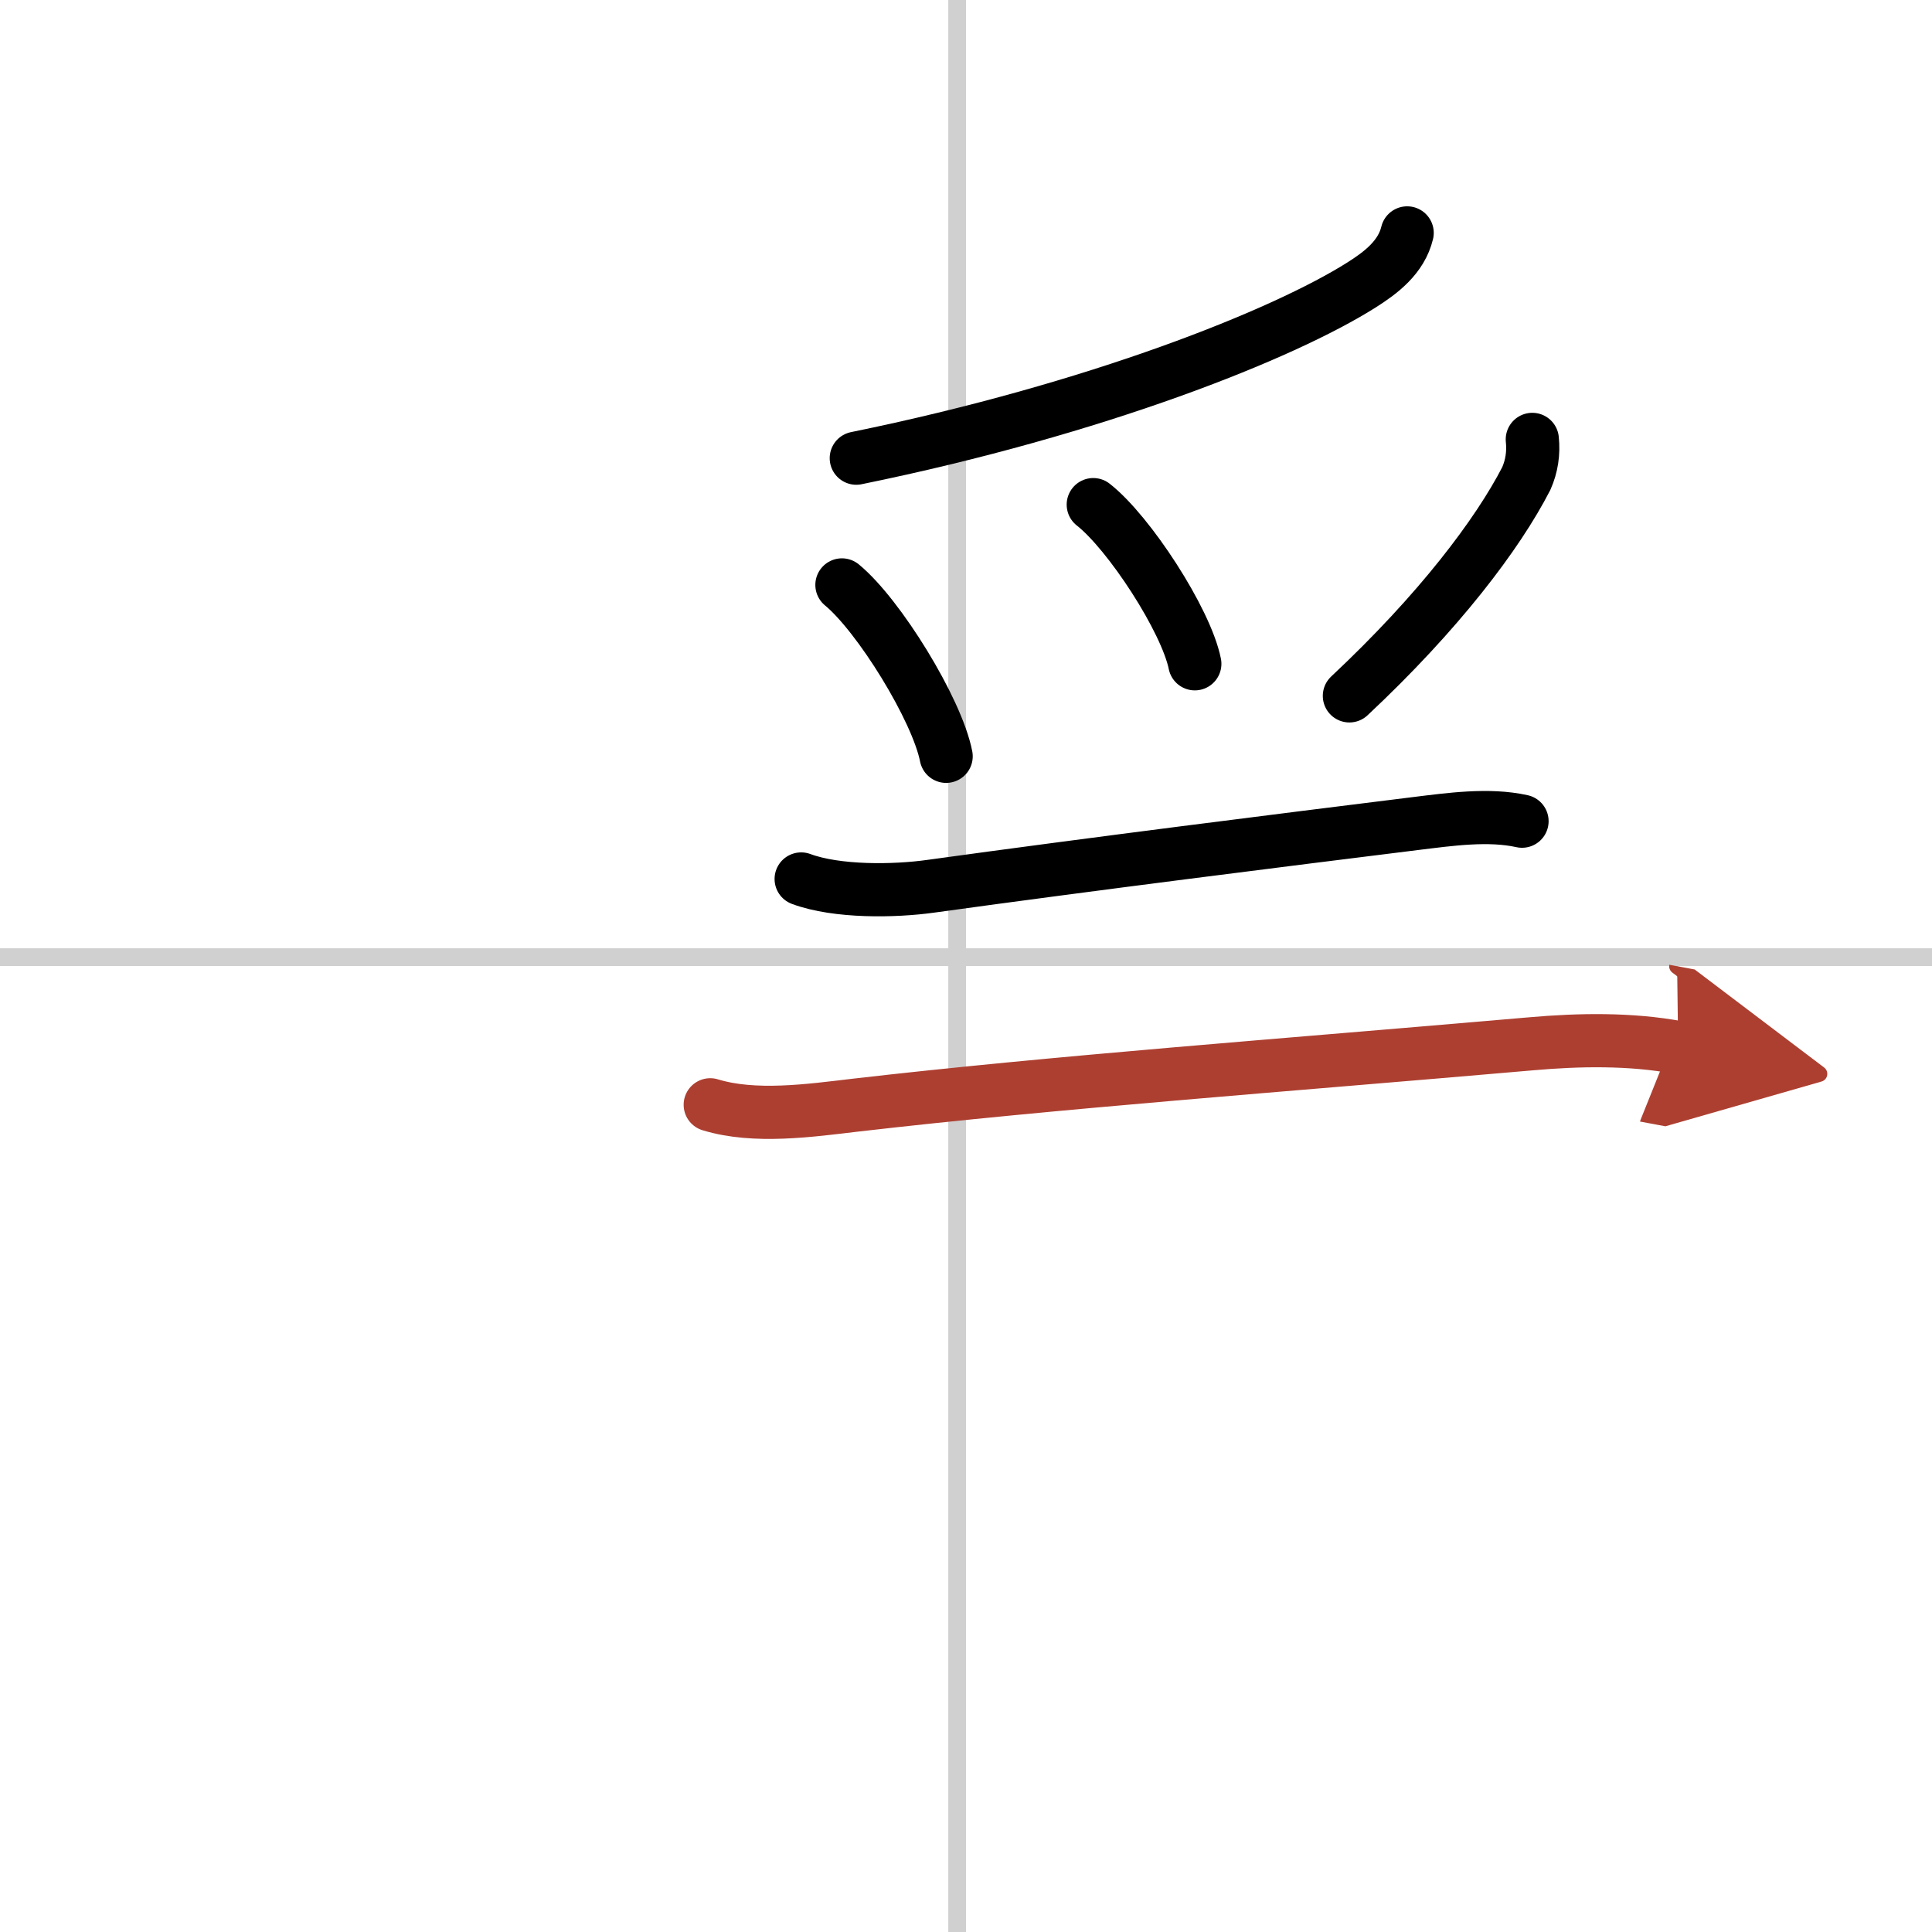
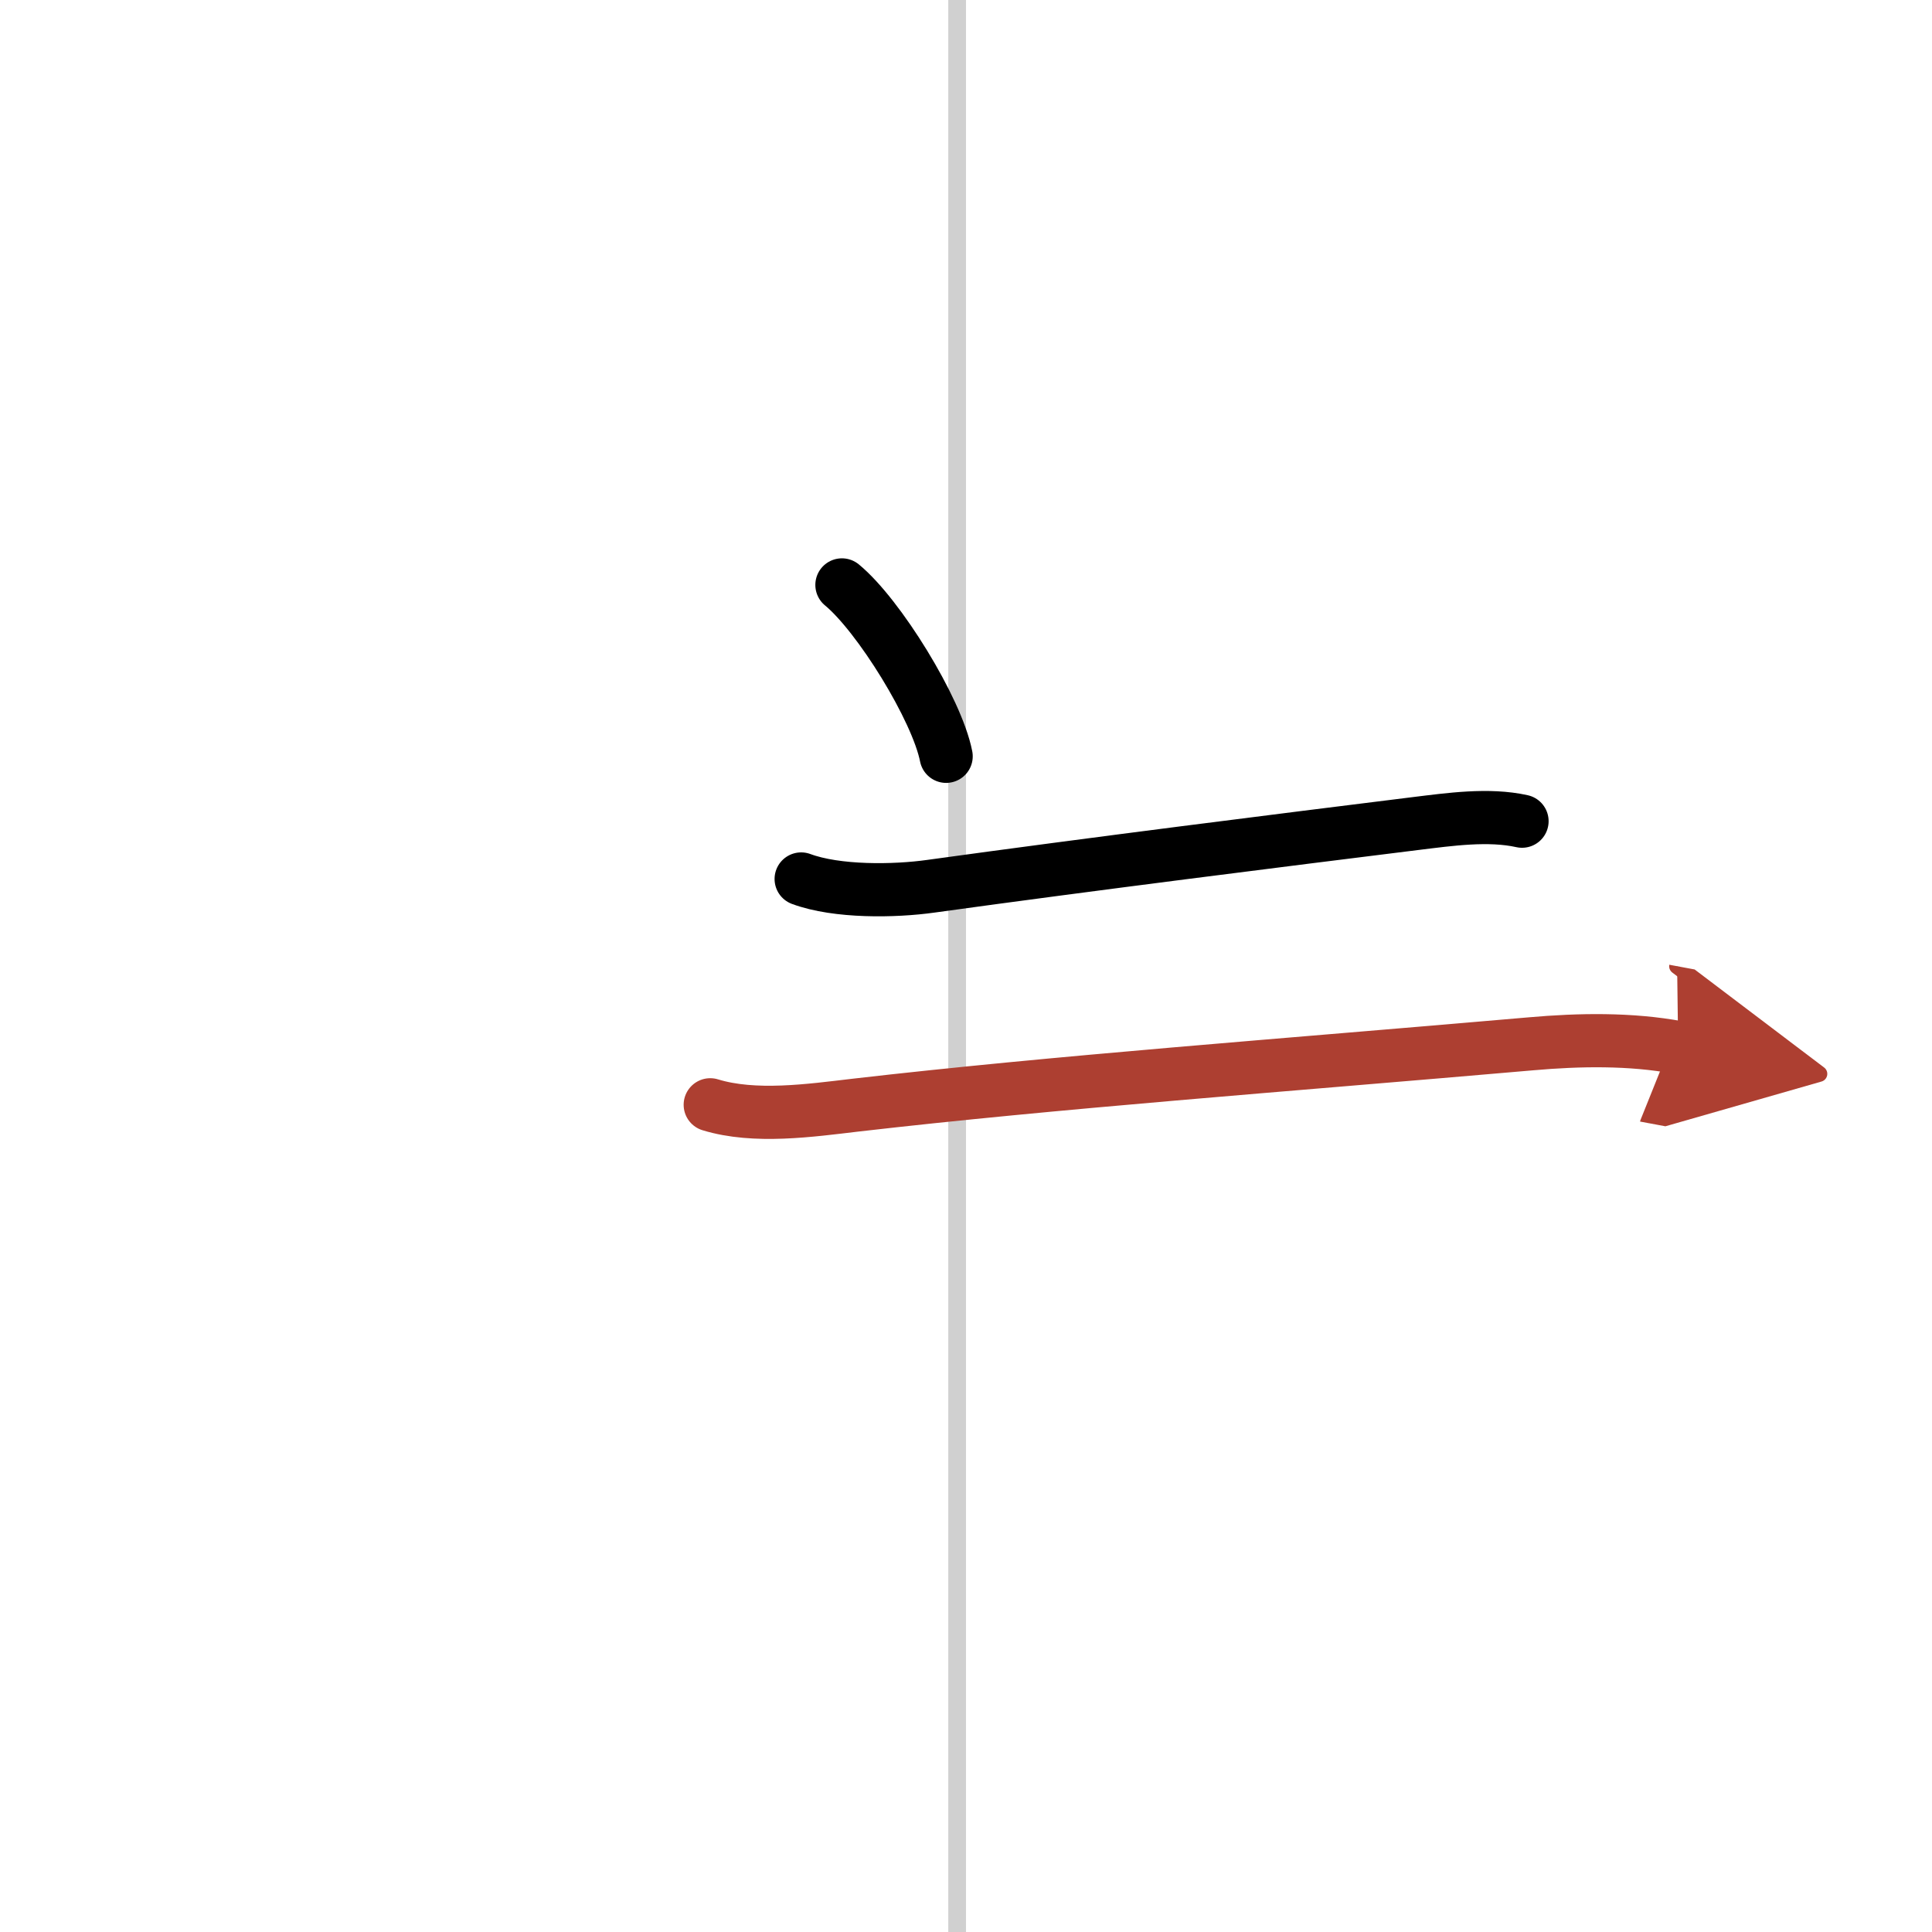
<svg xmlns="http://www.w3.org/2000/svg" width="400" height="400" viewBox="0 0 109 109">
  <defs>
    <marker id="a" markerWidth="4" orient="auto" refX="1" refY="5" viewBox="0 0 10 10">
      <polyline points="0 0 10 5 0 10 1 5" fill="#ad3f31" stroke="#ad3f31" />
    </marker>
  </defs>
  <g fill="none" stroke="#000" stroke-linecap="round" stroke-linejoin="round" stroke-width="3">
    <rect width="100%" height="100%" fill="#fff" stroke="#fff" />
    <line x1="54" x2="54" y2="109" stroke="#d0d0d0" stroke-width="1" />
-     <line x2="109" y1="54" y2="54" stroke="#d0d0d0" stroke-width="1" />
-     <path d="m79.39 13.14c-0.33 1.37-1.47 2.24-2.58 2.94-4.4 2.78-14.93 7-28.5 9.77" />
    <path d="m47.5 33c2.08 1.71 5.36 7.02 5.88 9.67" />
-     <path d="m61.68 28.47c2.02 1.58 5.23 6.51 5.73 8.98" />
-     <path d="m86.45 24.79c0.08 0.77-0.03 1.51-0.34 2.21-1.61 3.13-4.92 7.52-9.98 12.26" />
    <path d="m45.2 49.59c2.02 0.75 5.27 0.7 7.32 0.41 9.11-1.26 19.72-2.59 27.37-3.54 1.89-0.23 4.09-0.55 5.98-0.13" />
    <path d="m40.07 62.33c2.51 0.77 5.65 0.32 8.2 0.02 11.35-1.31 23.85-2.22 38.11-3.46 2.71-0.24 5.62-0.29 8.3 0.21" marker-end="url(#a)" stroke="#ad3f31" />
  </g>
</svg>